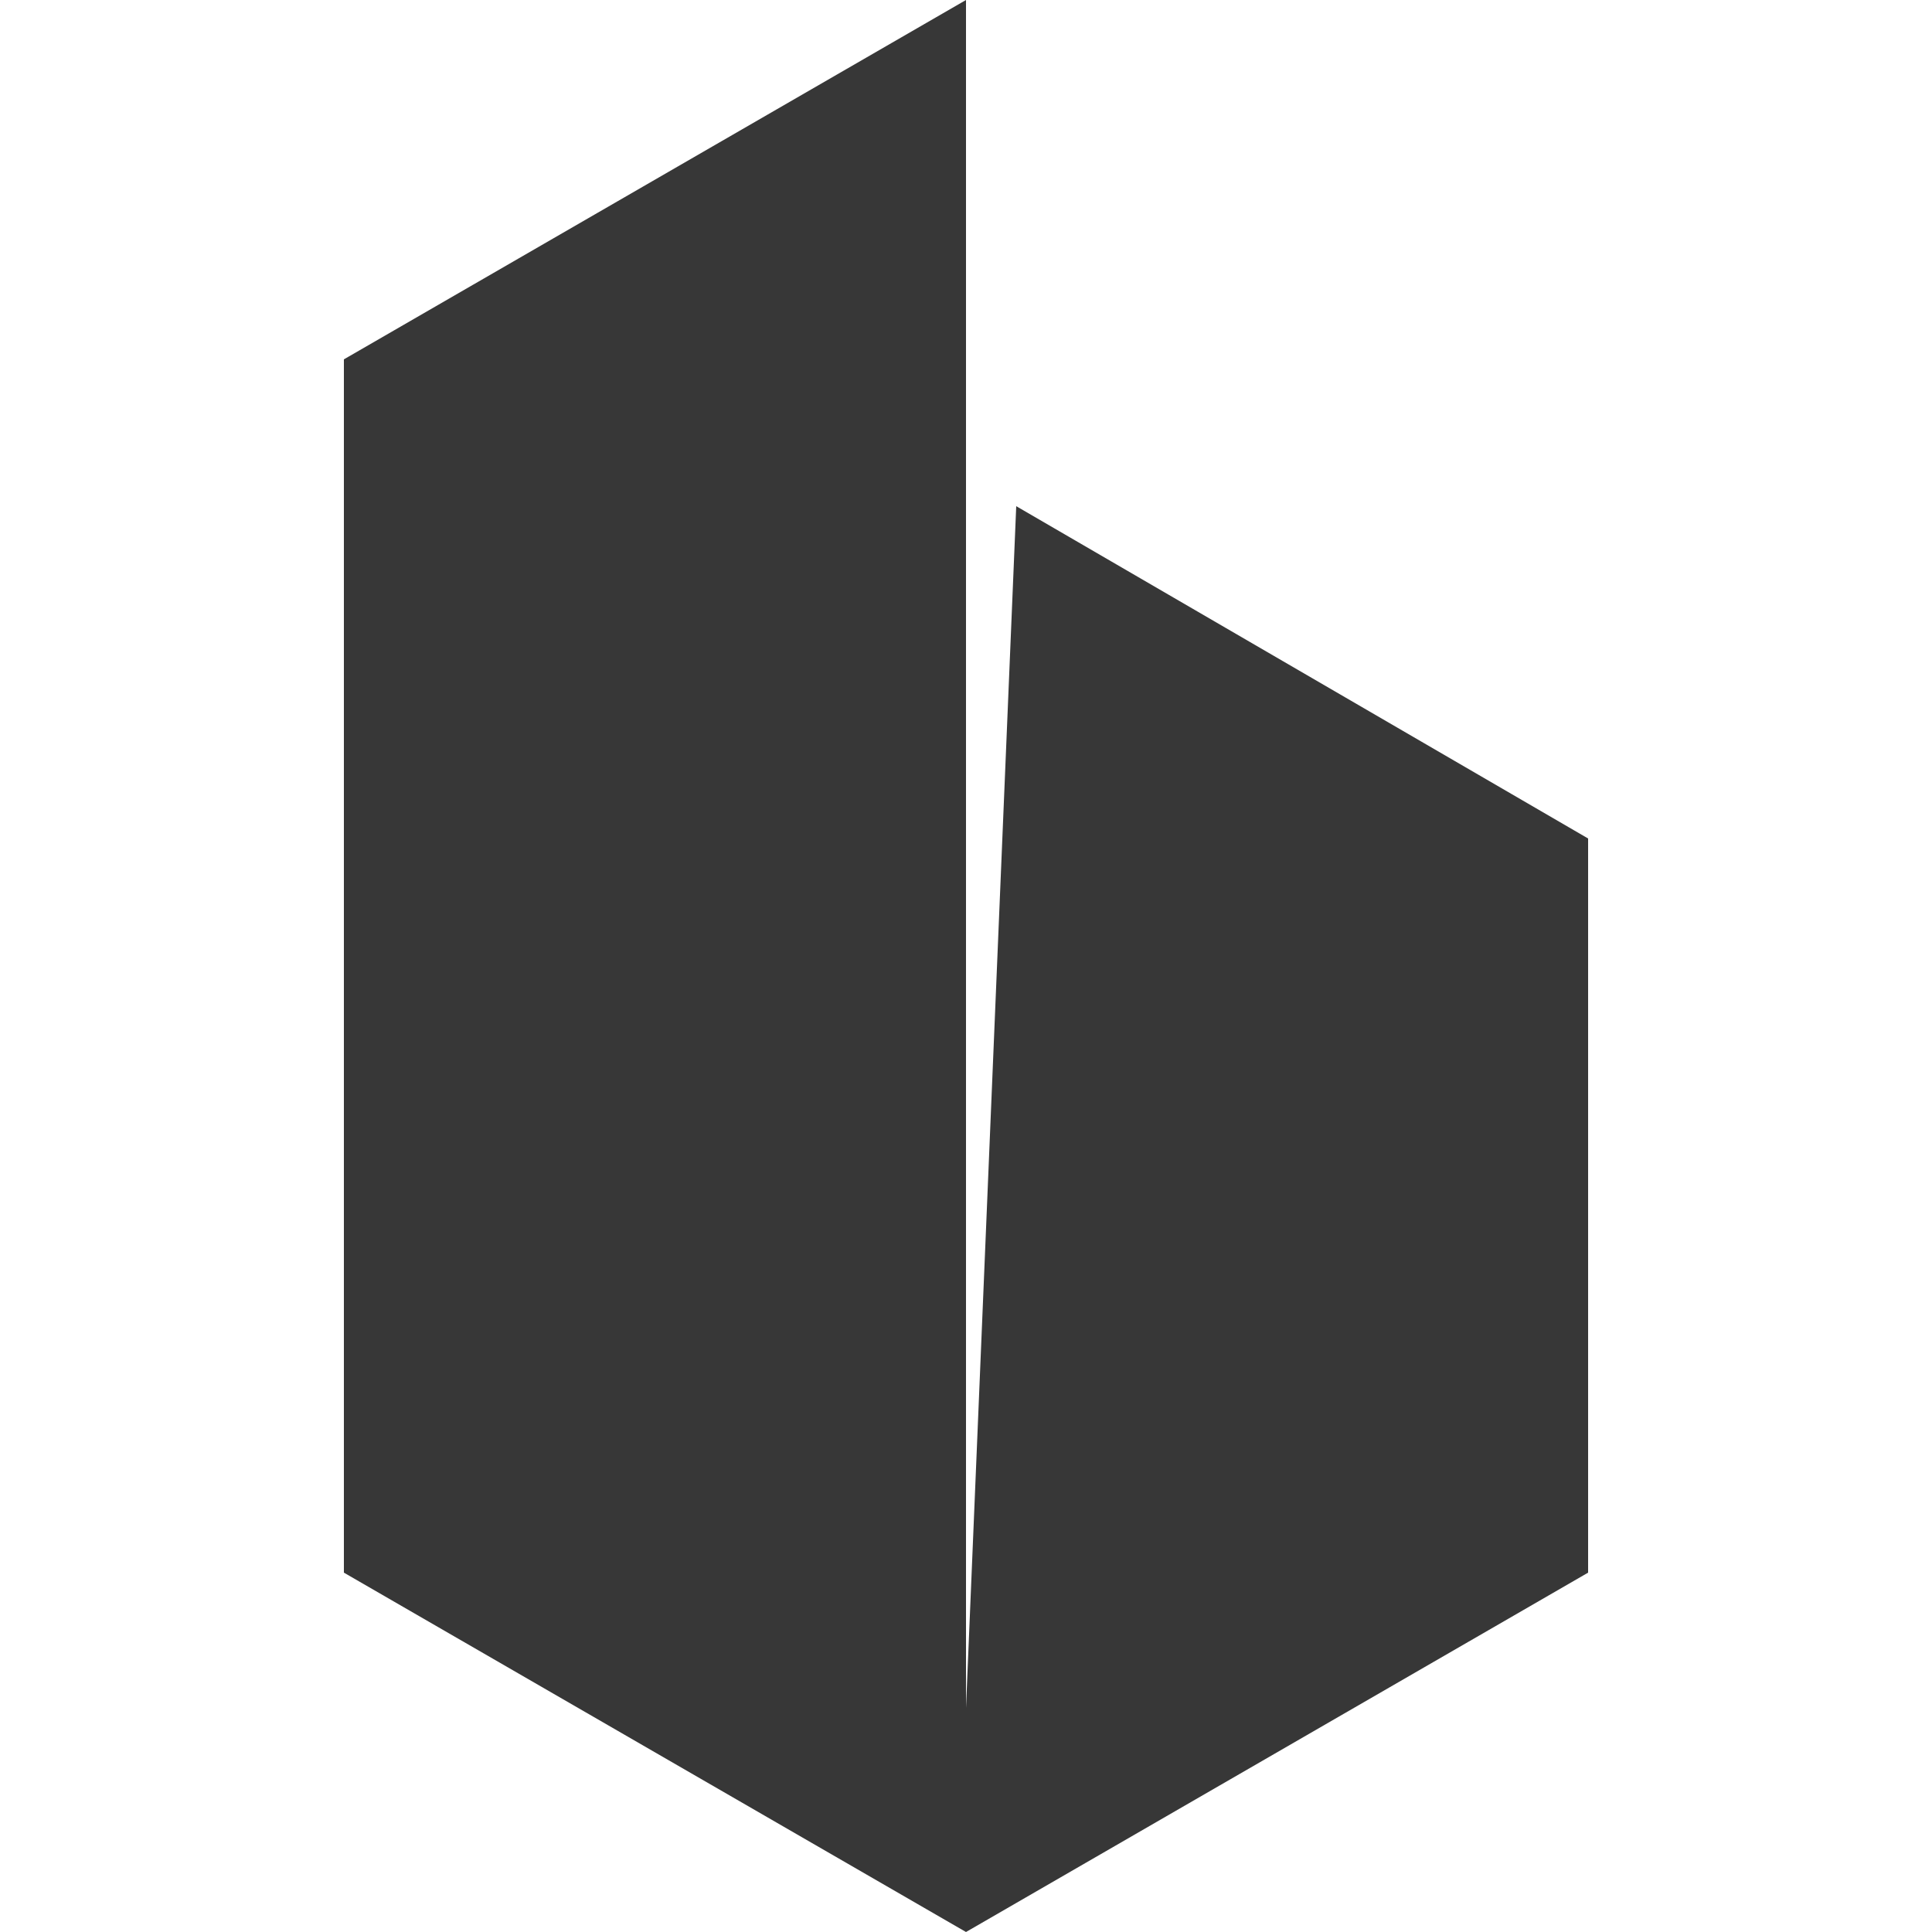
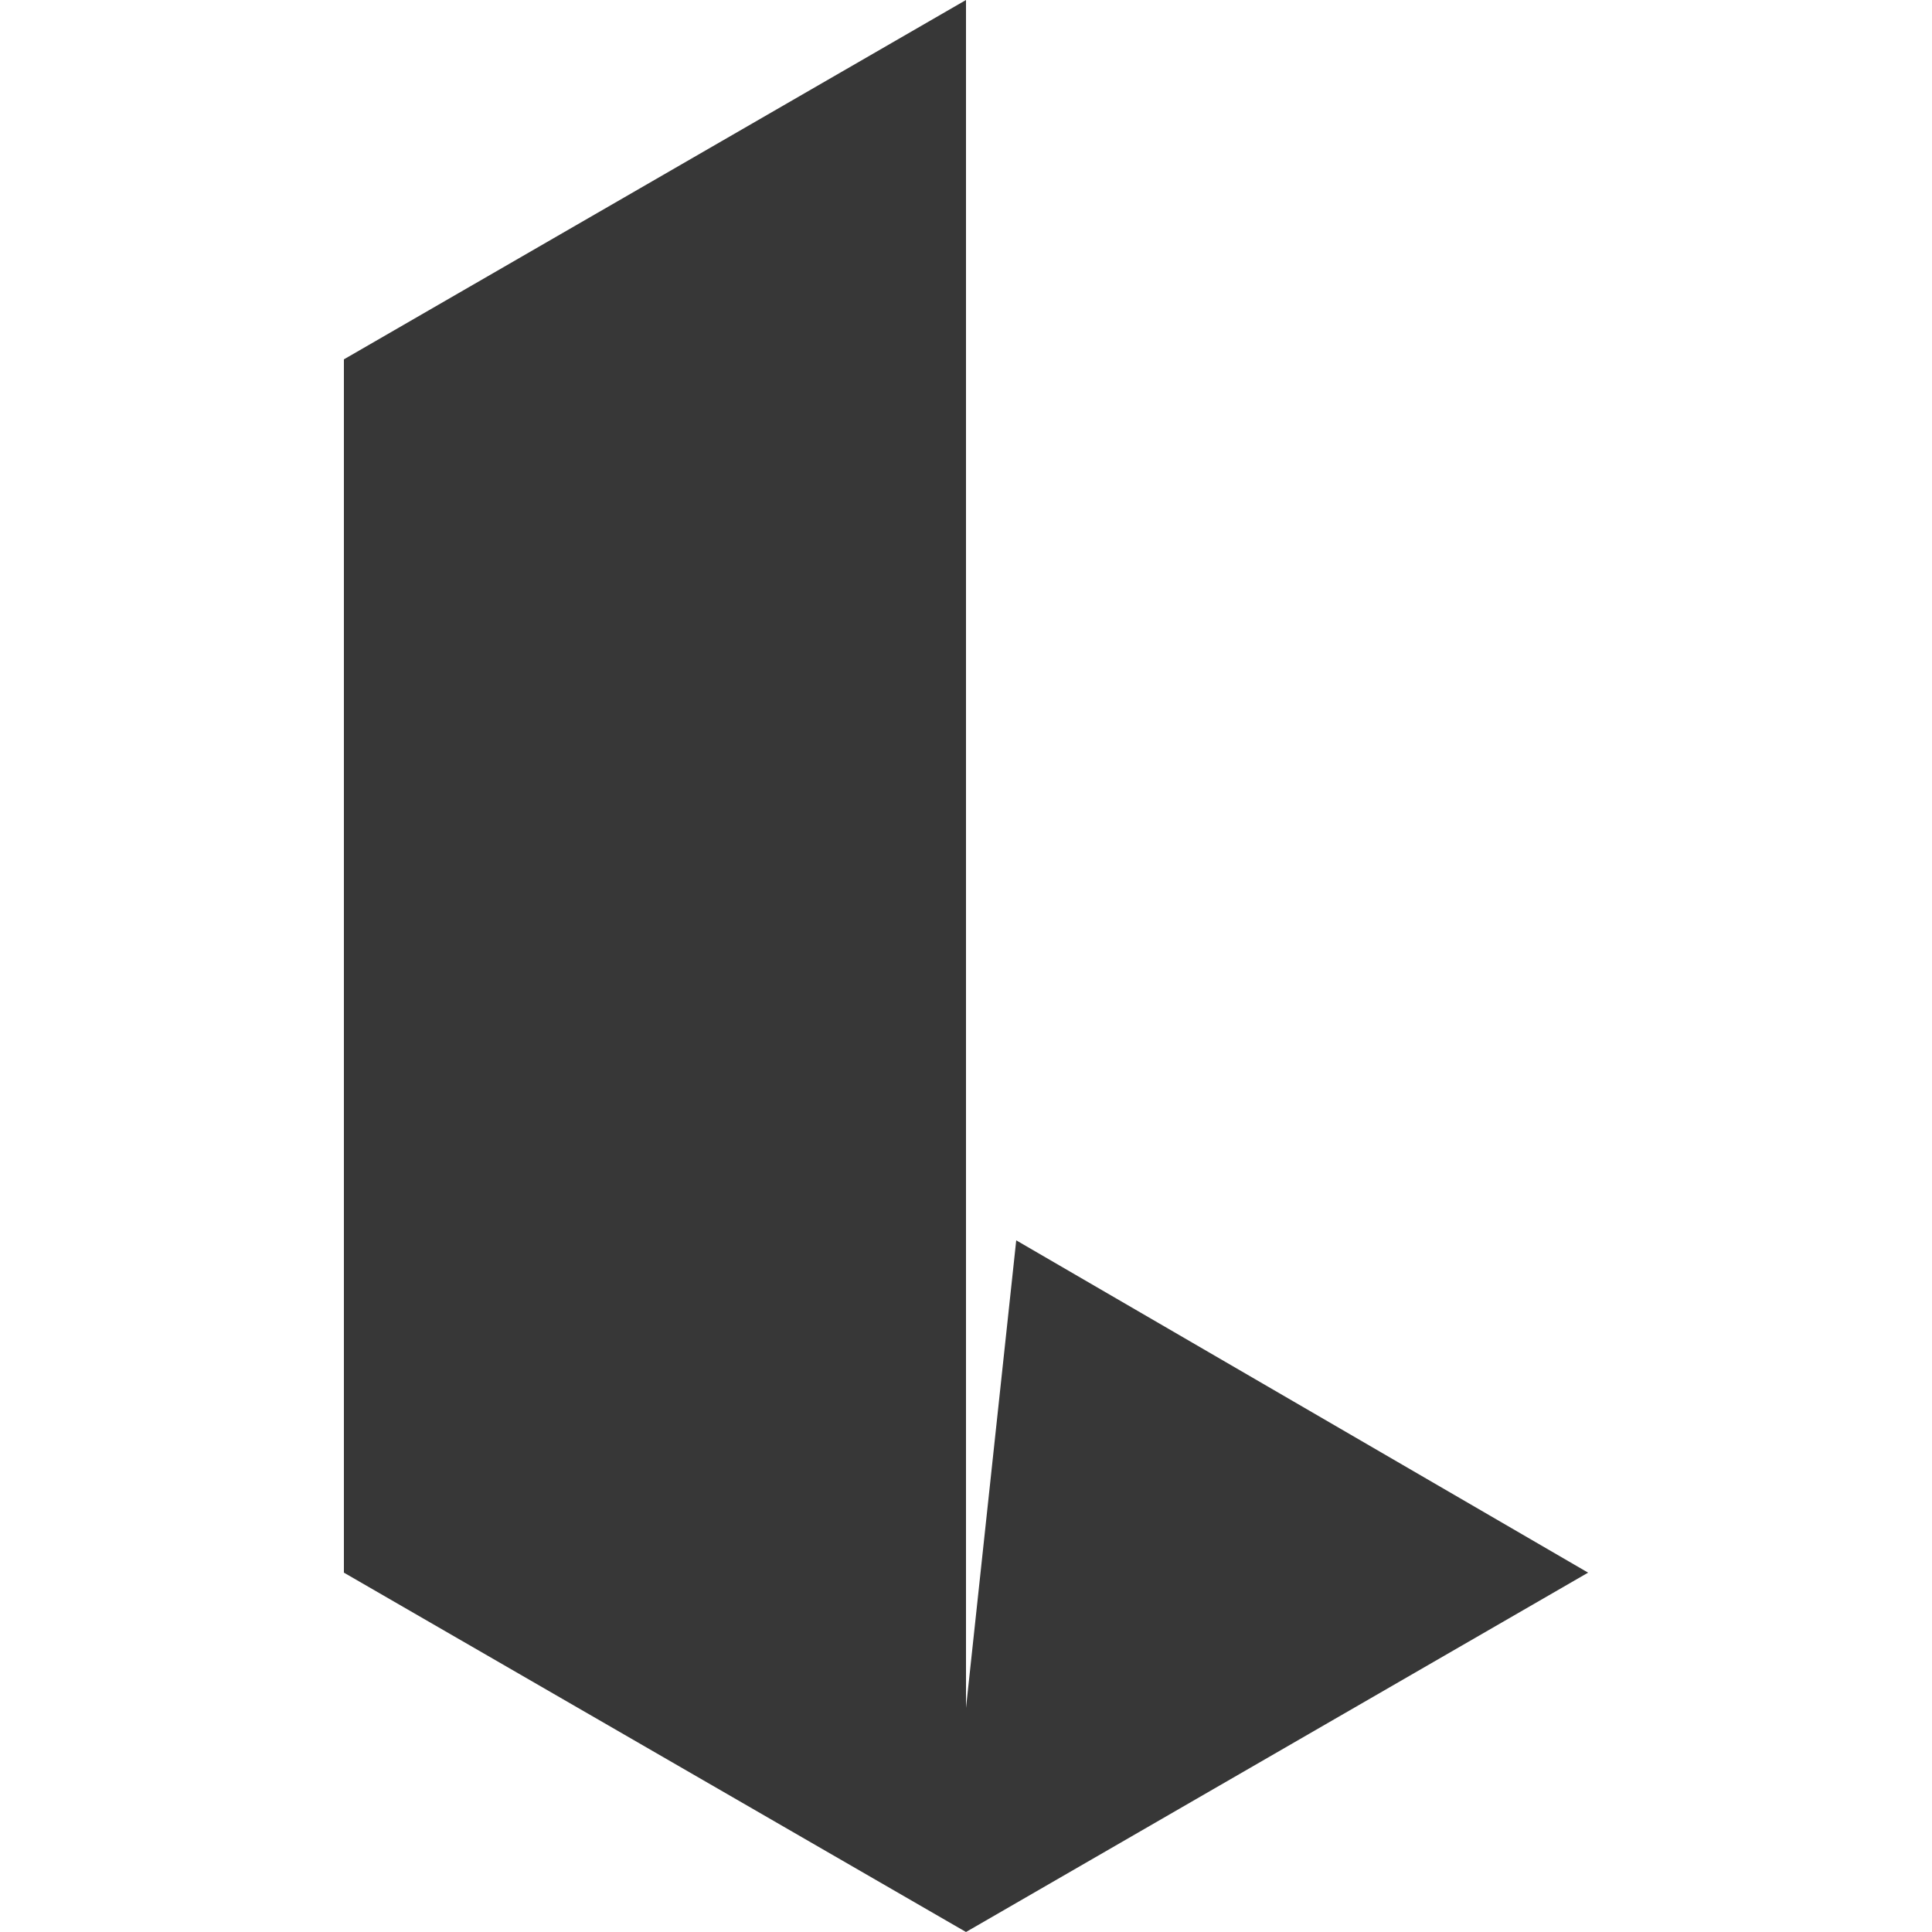
<svg xmlns="http://www.w3.org/2000/svg" version="1.1" id="Layer_1" x="0px" y="0px" viewBox="0 0 50 50" style="enable-background:new 0 0 50 50;" xml:space="preserve">
  <style type="text/css">
	.st0{fill:#373737;}
</style>
  <g id="surface1">
-     <path class="st0" d="M25,50l16.1-9.3v-19l-14.8-8.6L25,44.2V0L8.9,9.3v31.4L25,50z" />
+     <path class="st0" d="M25,50l16.1-9.3l-14.8-8.6L25,44.2V0L8.9,9.3v31.4L25,50z" />
  </g>
</svg>